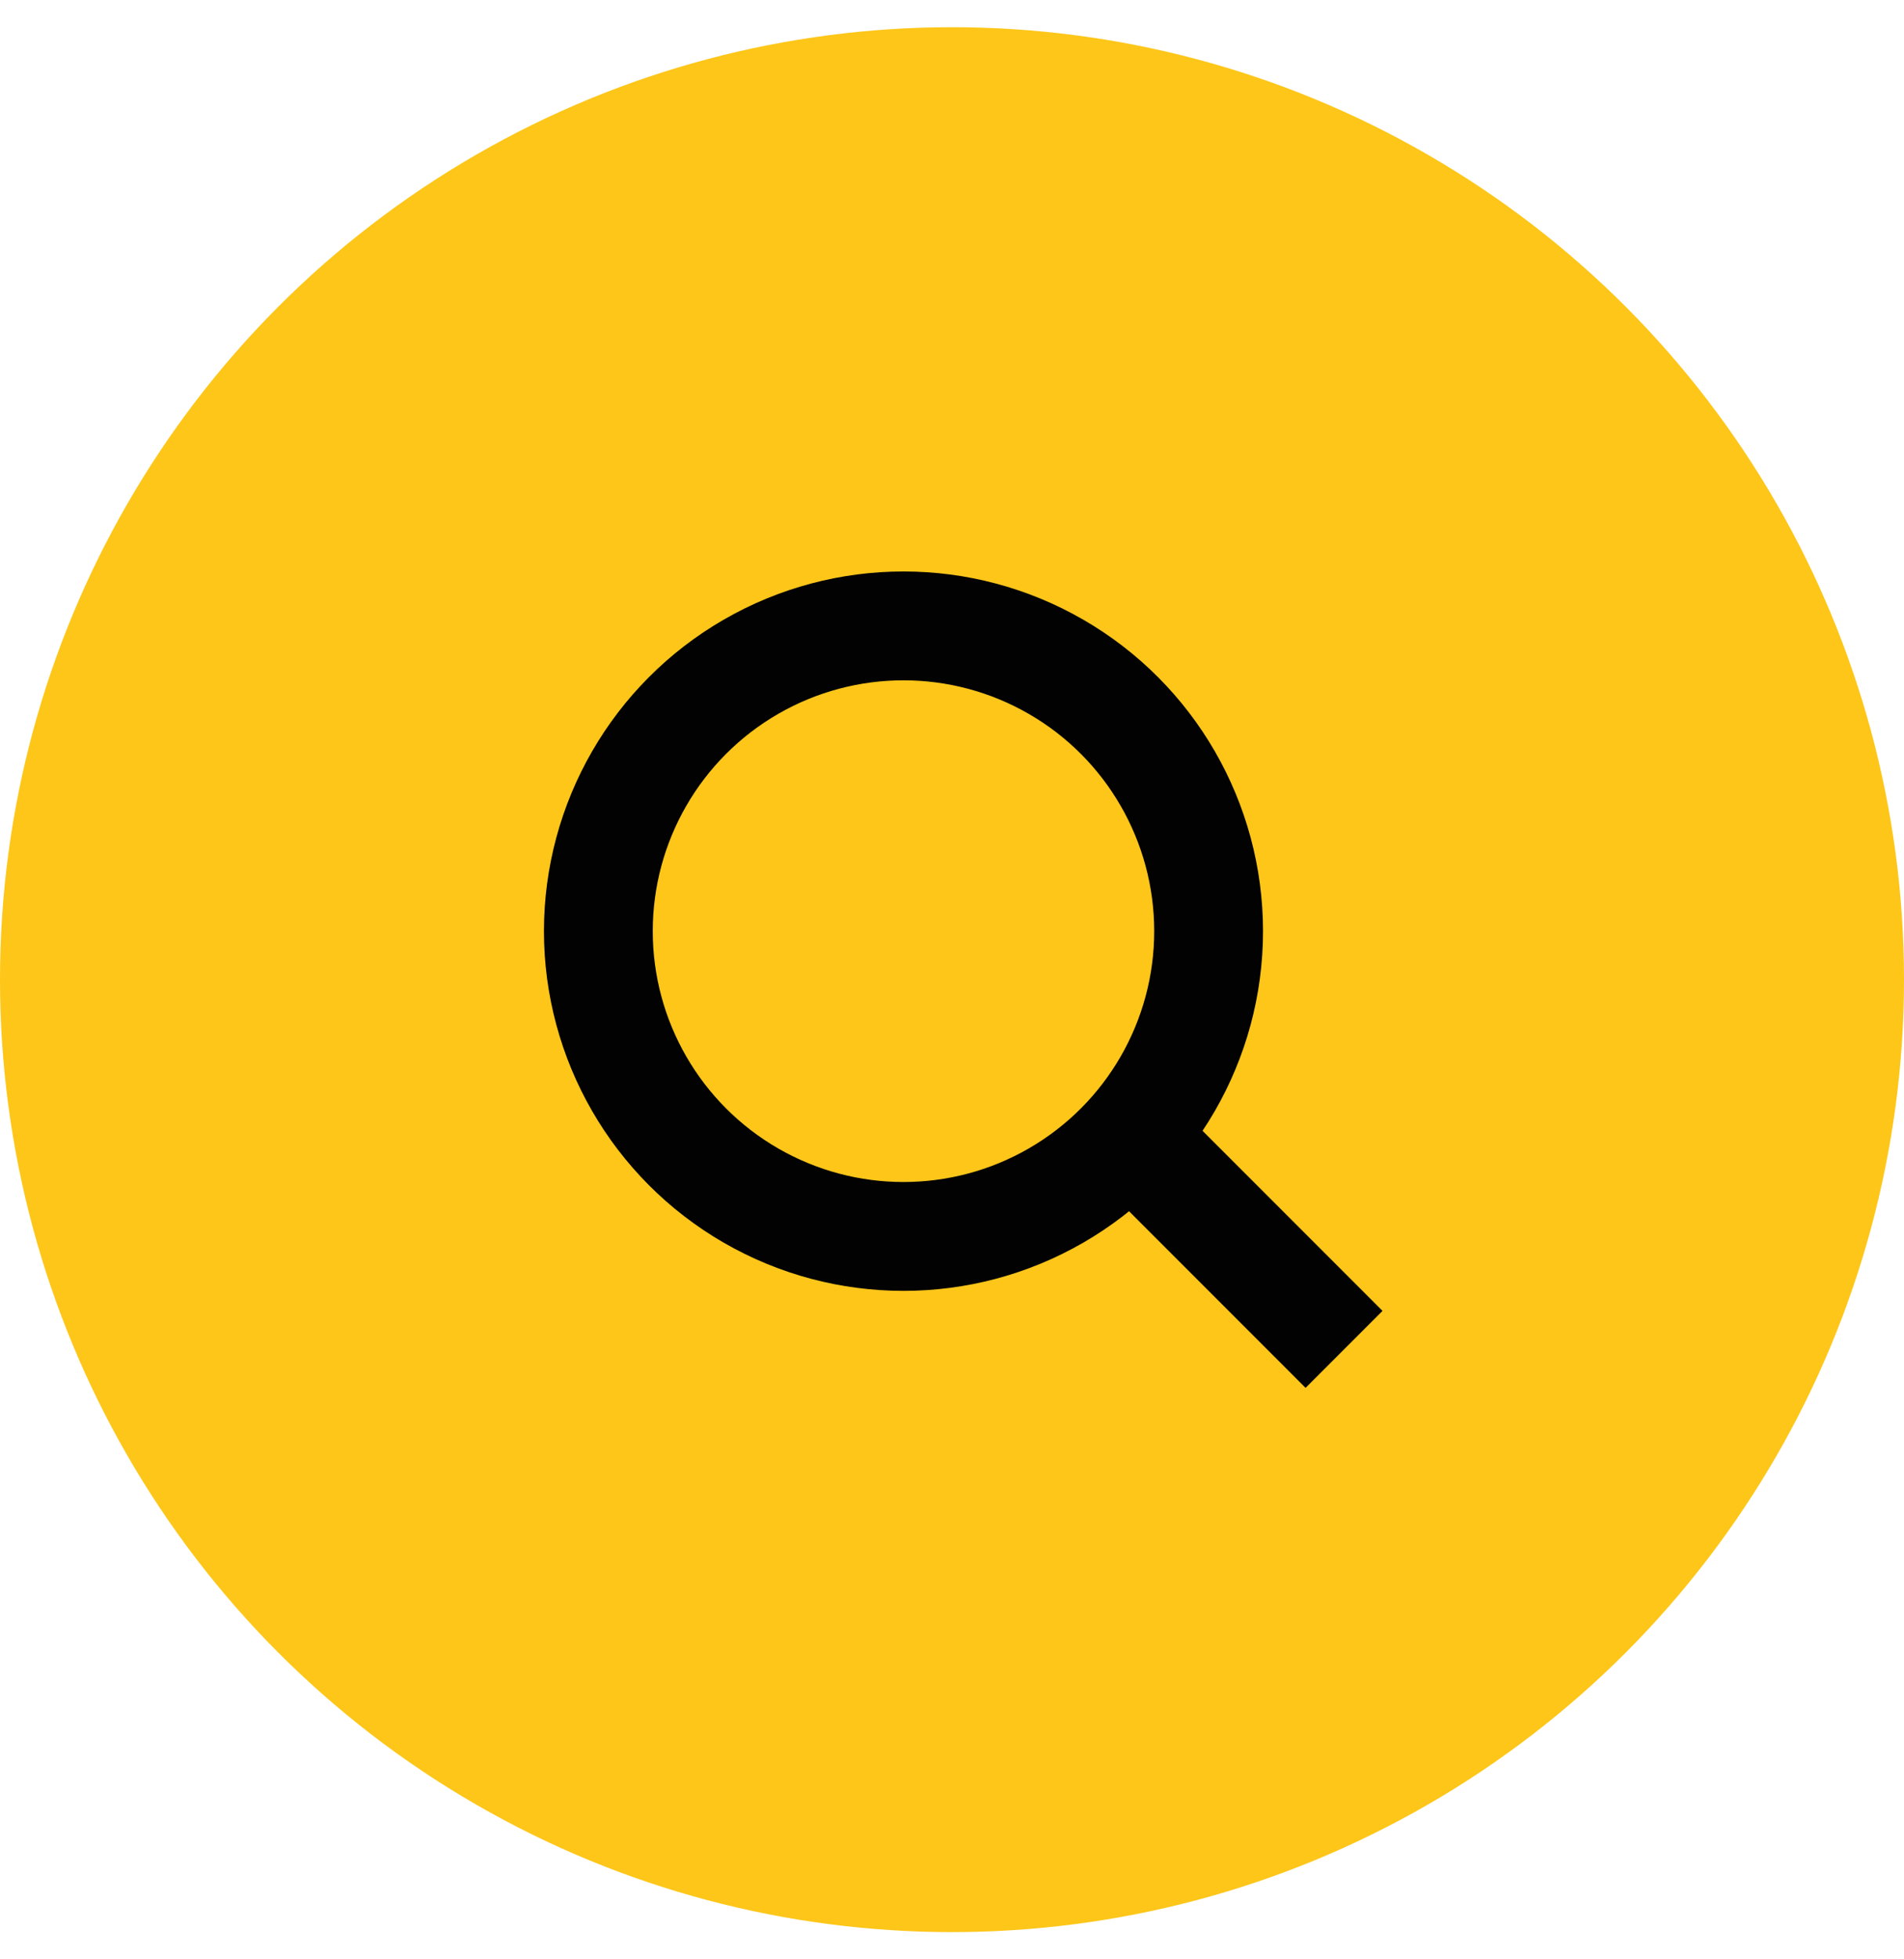
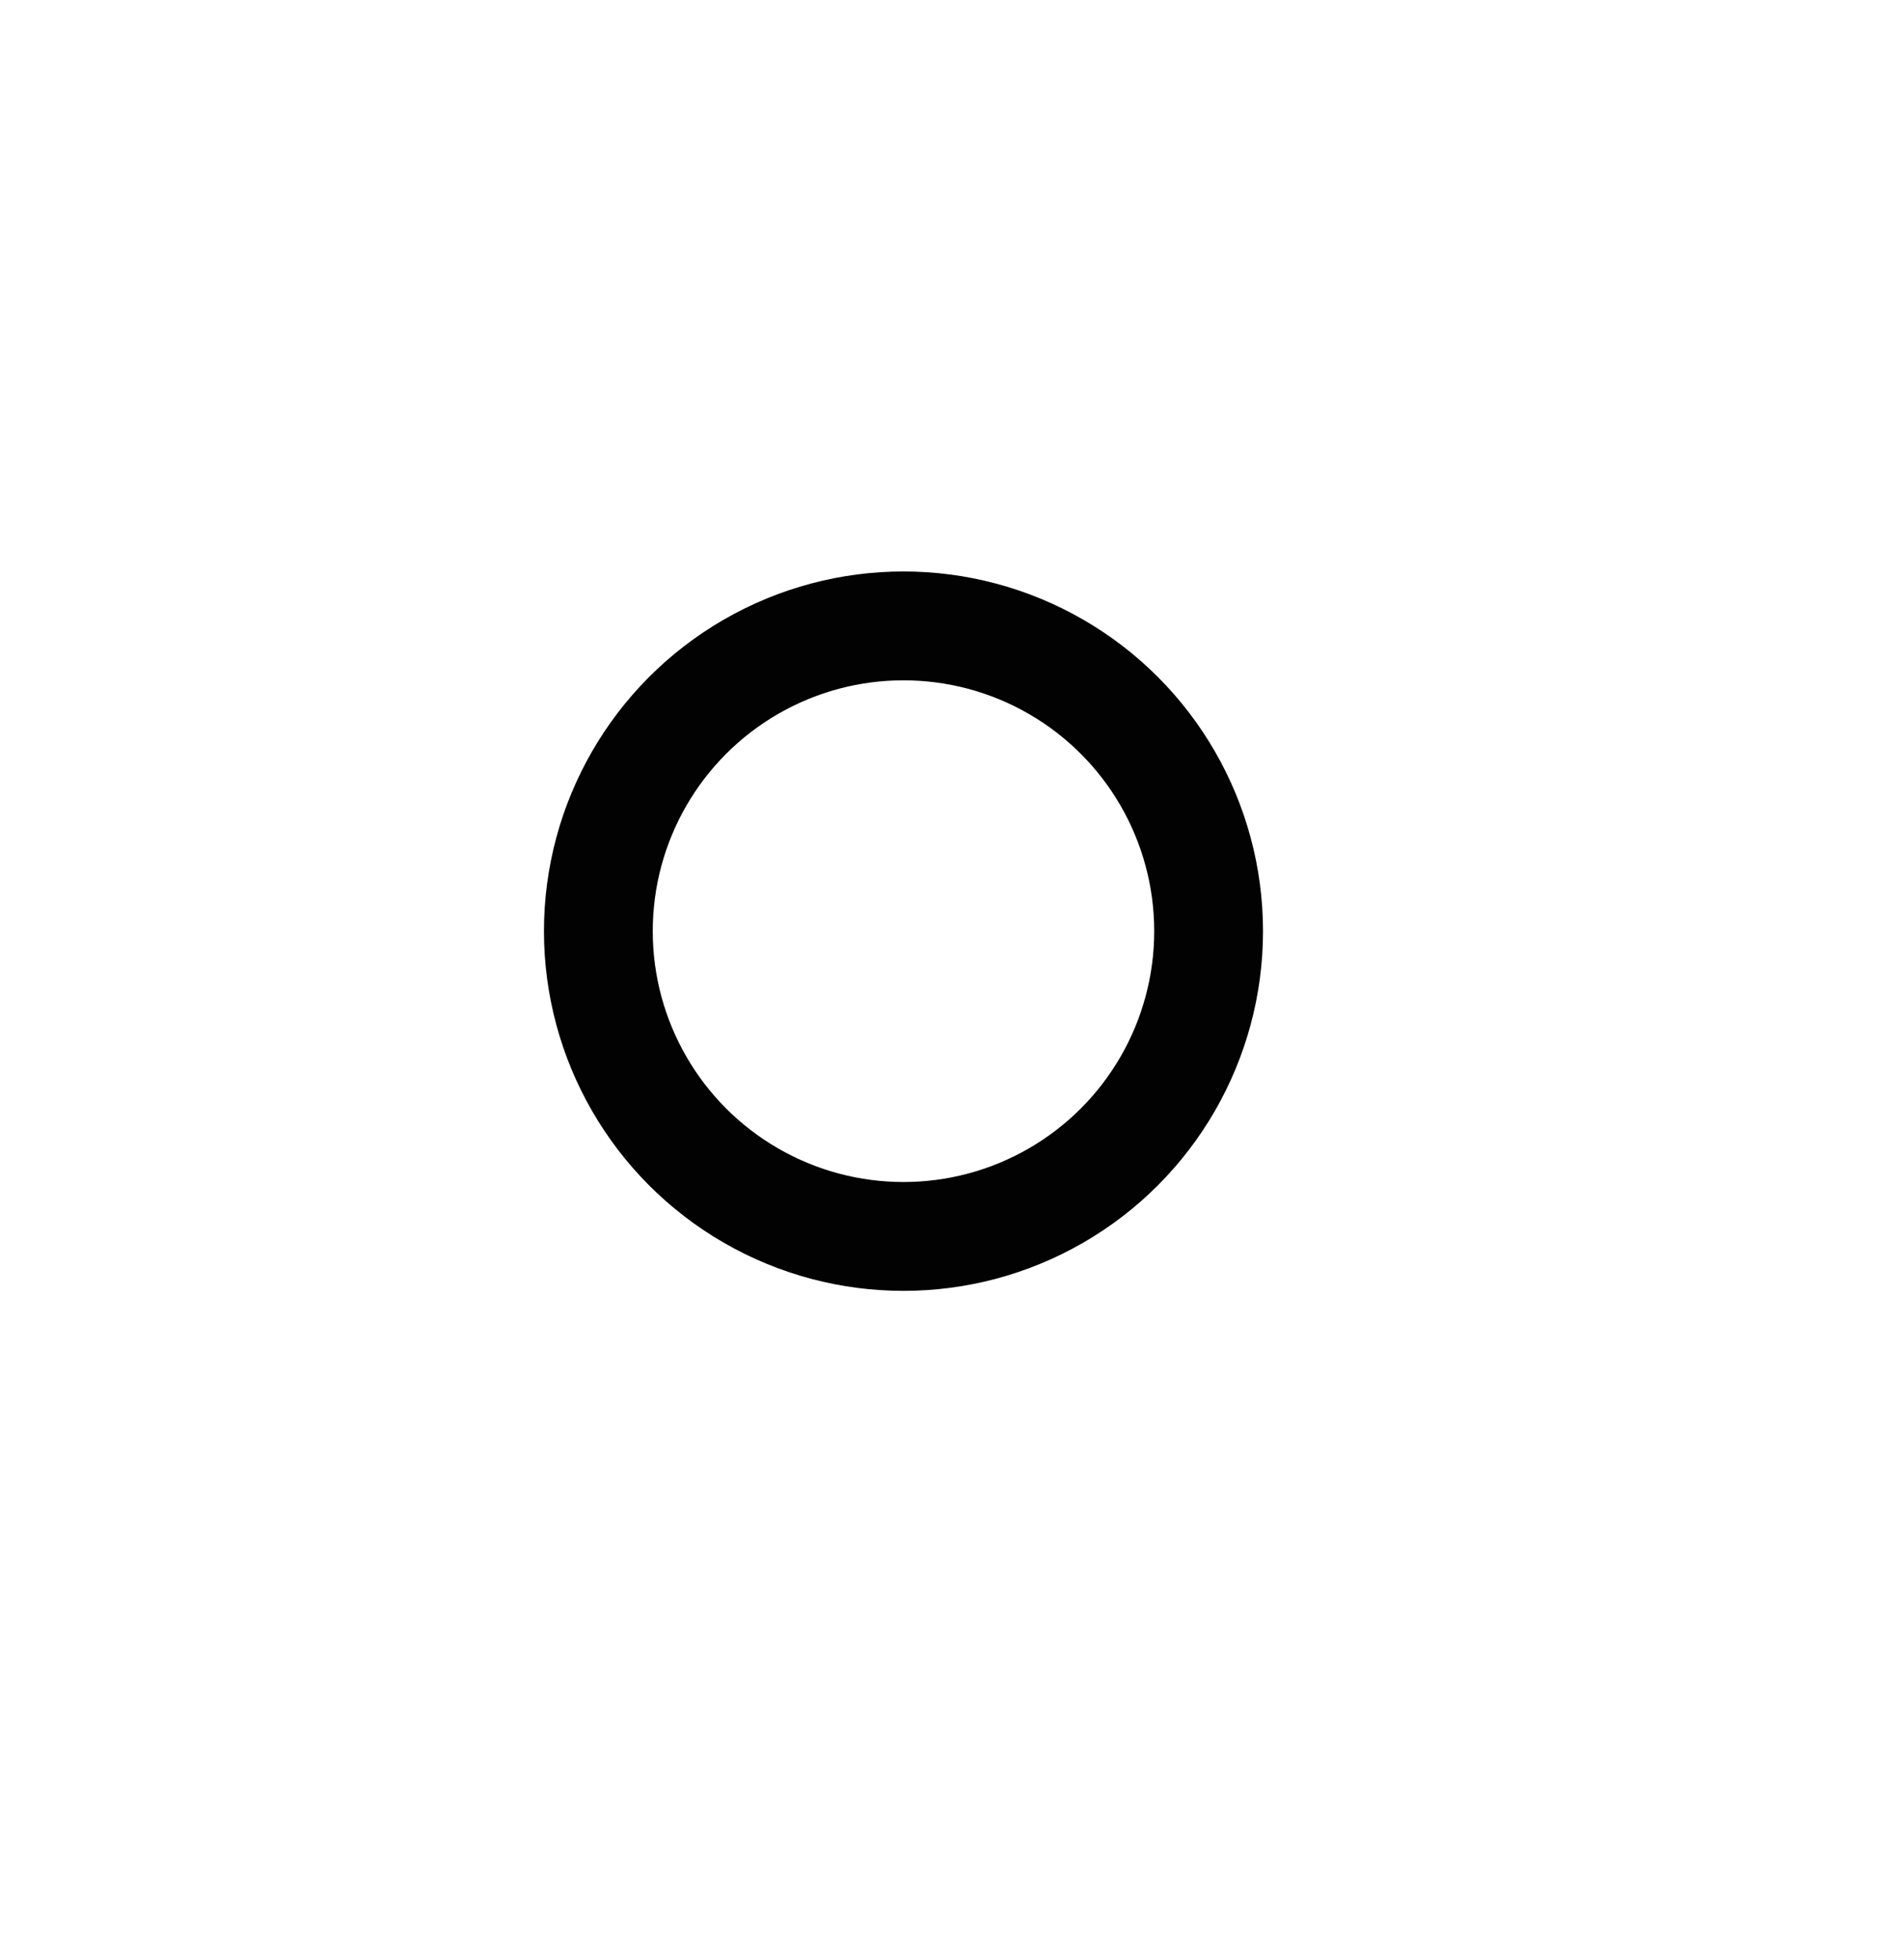
<svg xmlns="http://www.w3.org/2000/svg" width="35" height="36" viewBox="0 0 35 36" fill="none">
-   <circle cx="17.5" cy="18" r="17.5" fill="#FDC619" />
  <circle cx="6.609" cy="6.609" r="5.609" transform="matrix(-1 0 0 1 23.217 10.5)" stroke="#020202" stroke-width="2" />
-   <line x1="20.707" y1="20.793" x2="24.707" y2="24.793" stroke="#020202" stroke-width="2" />
</svg>